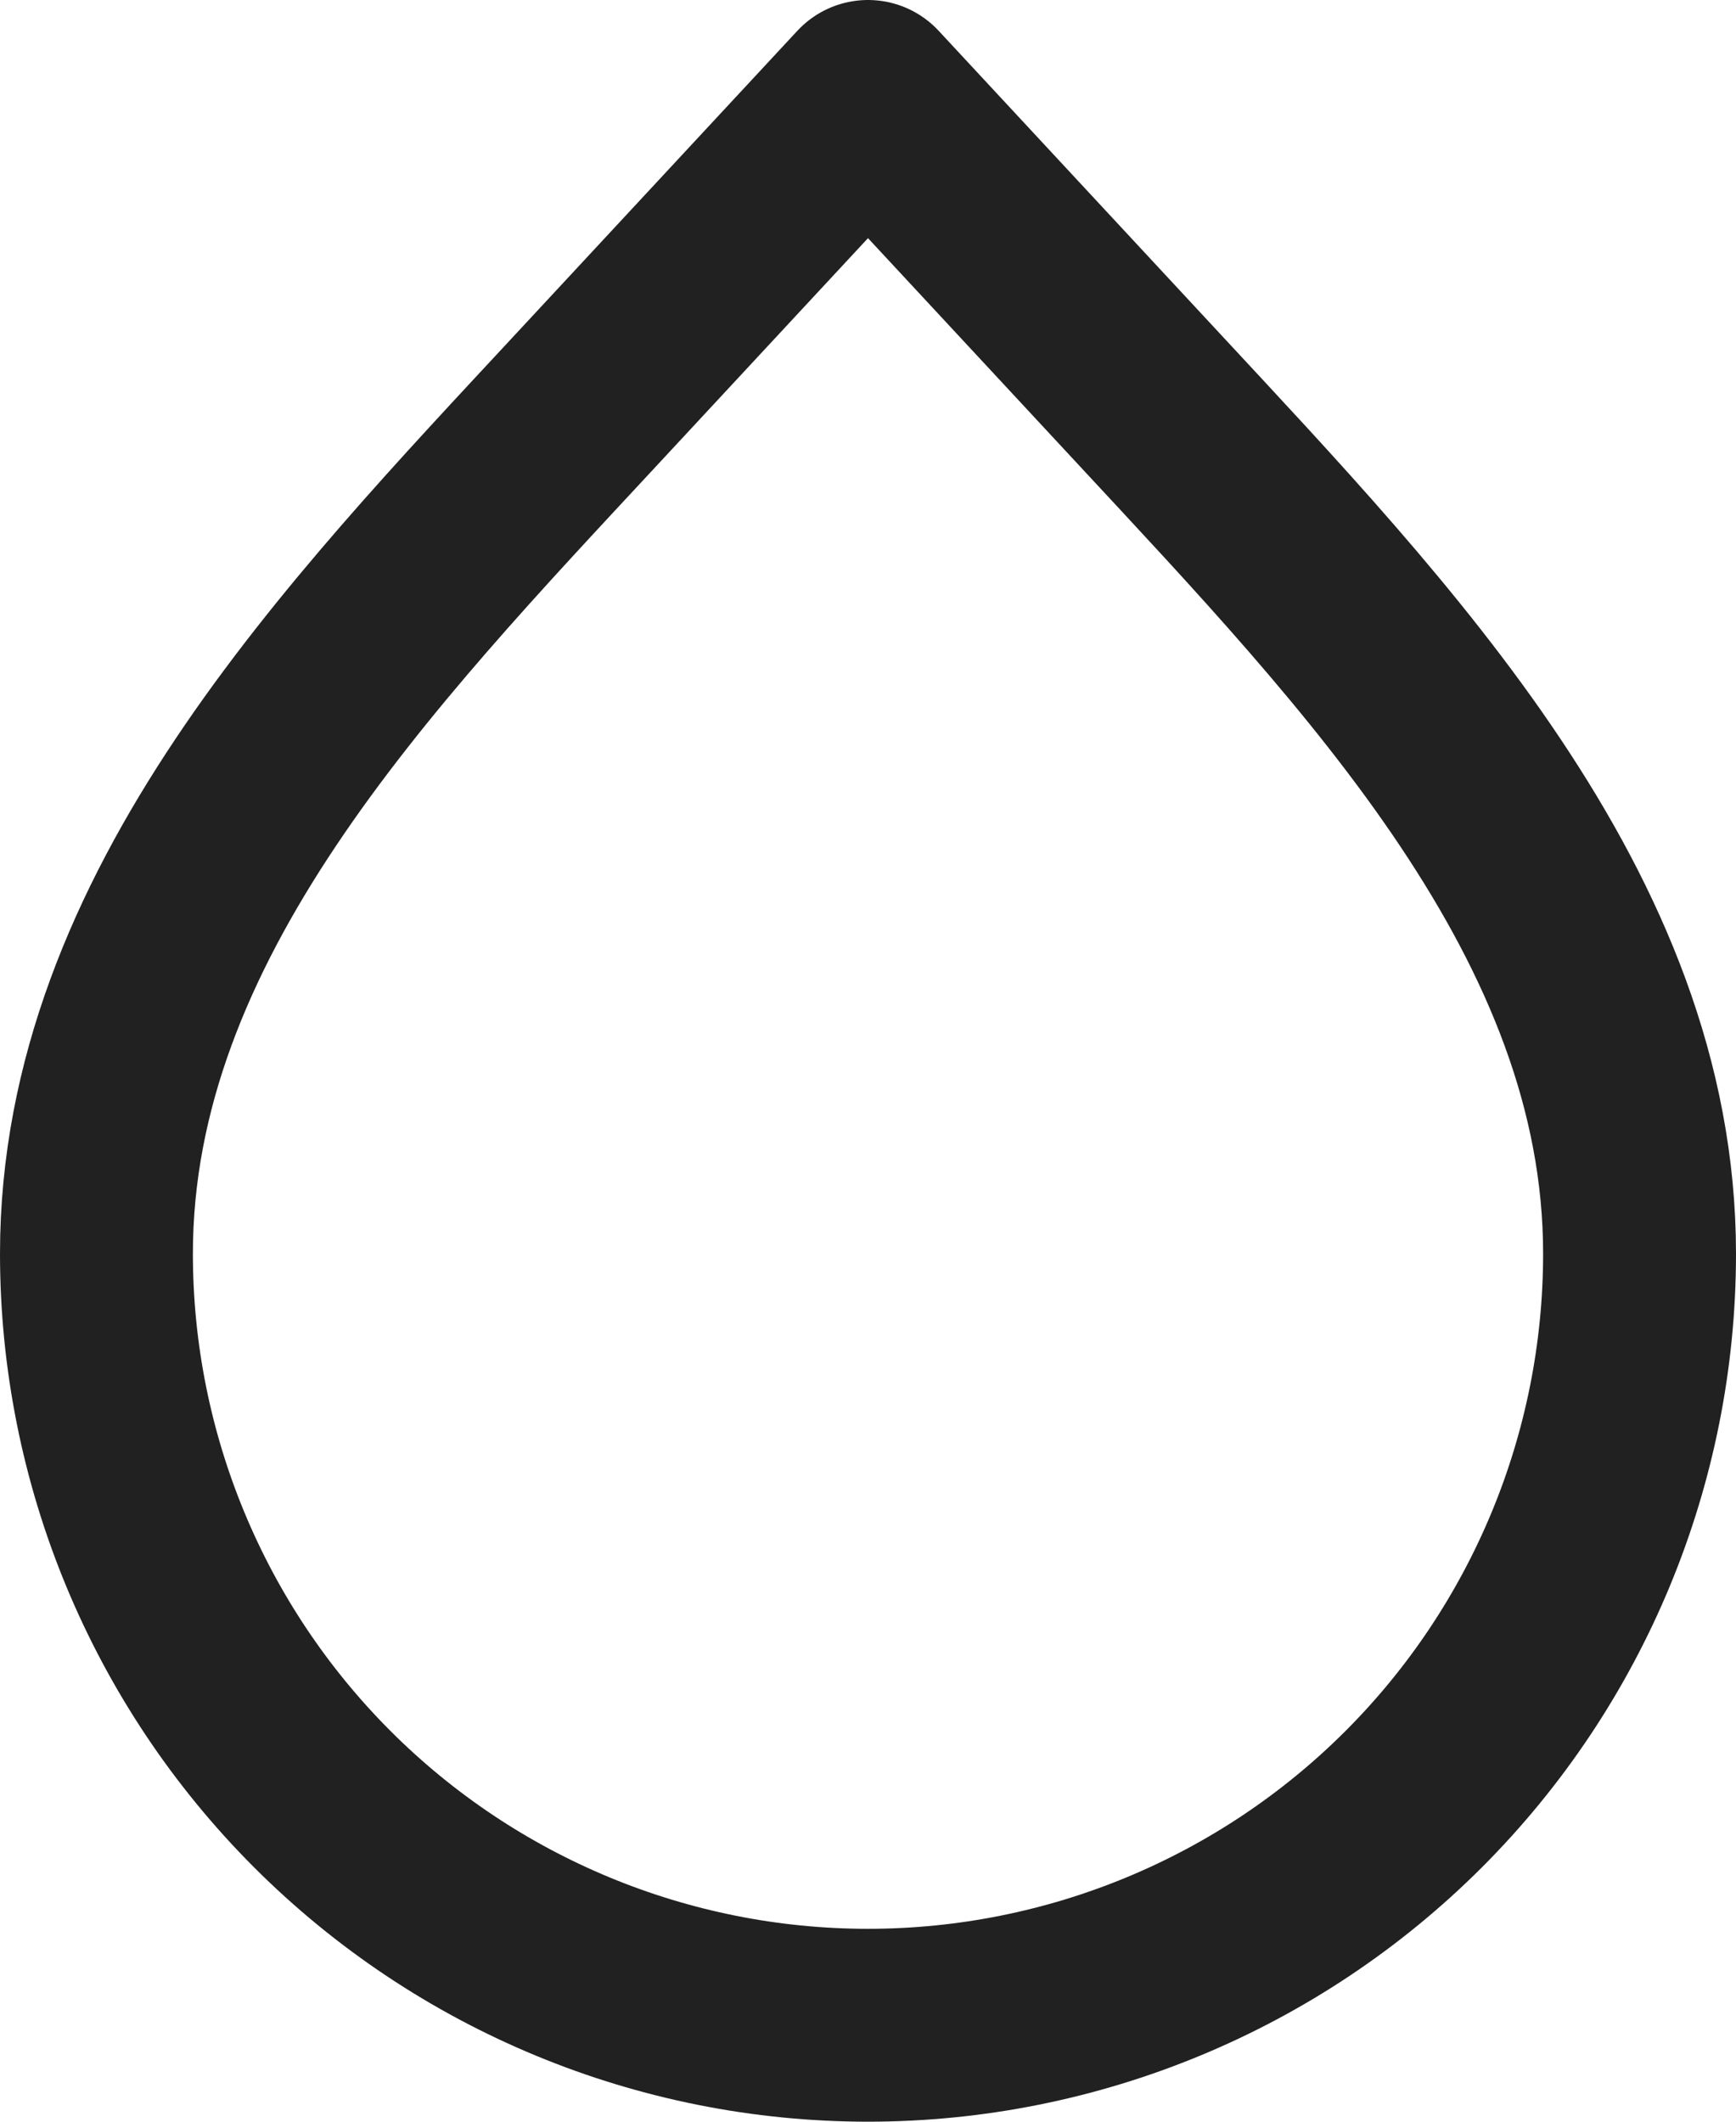
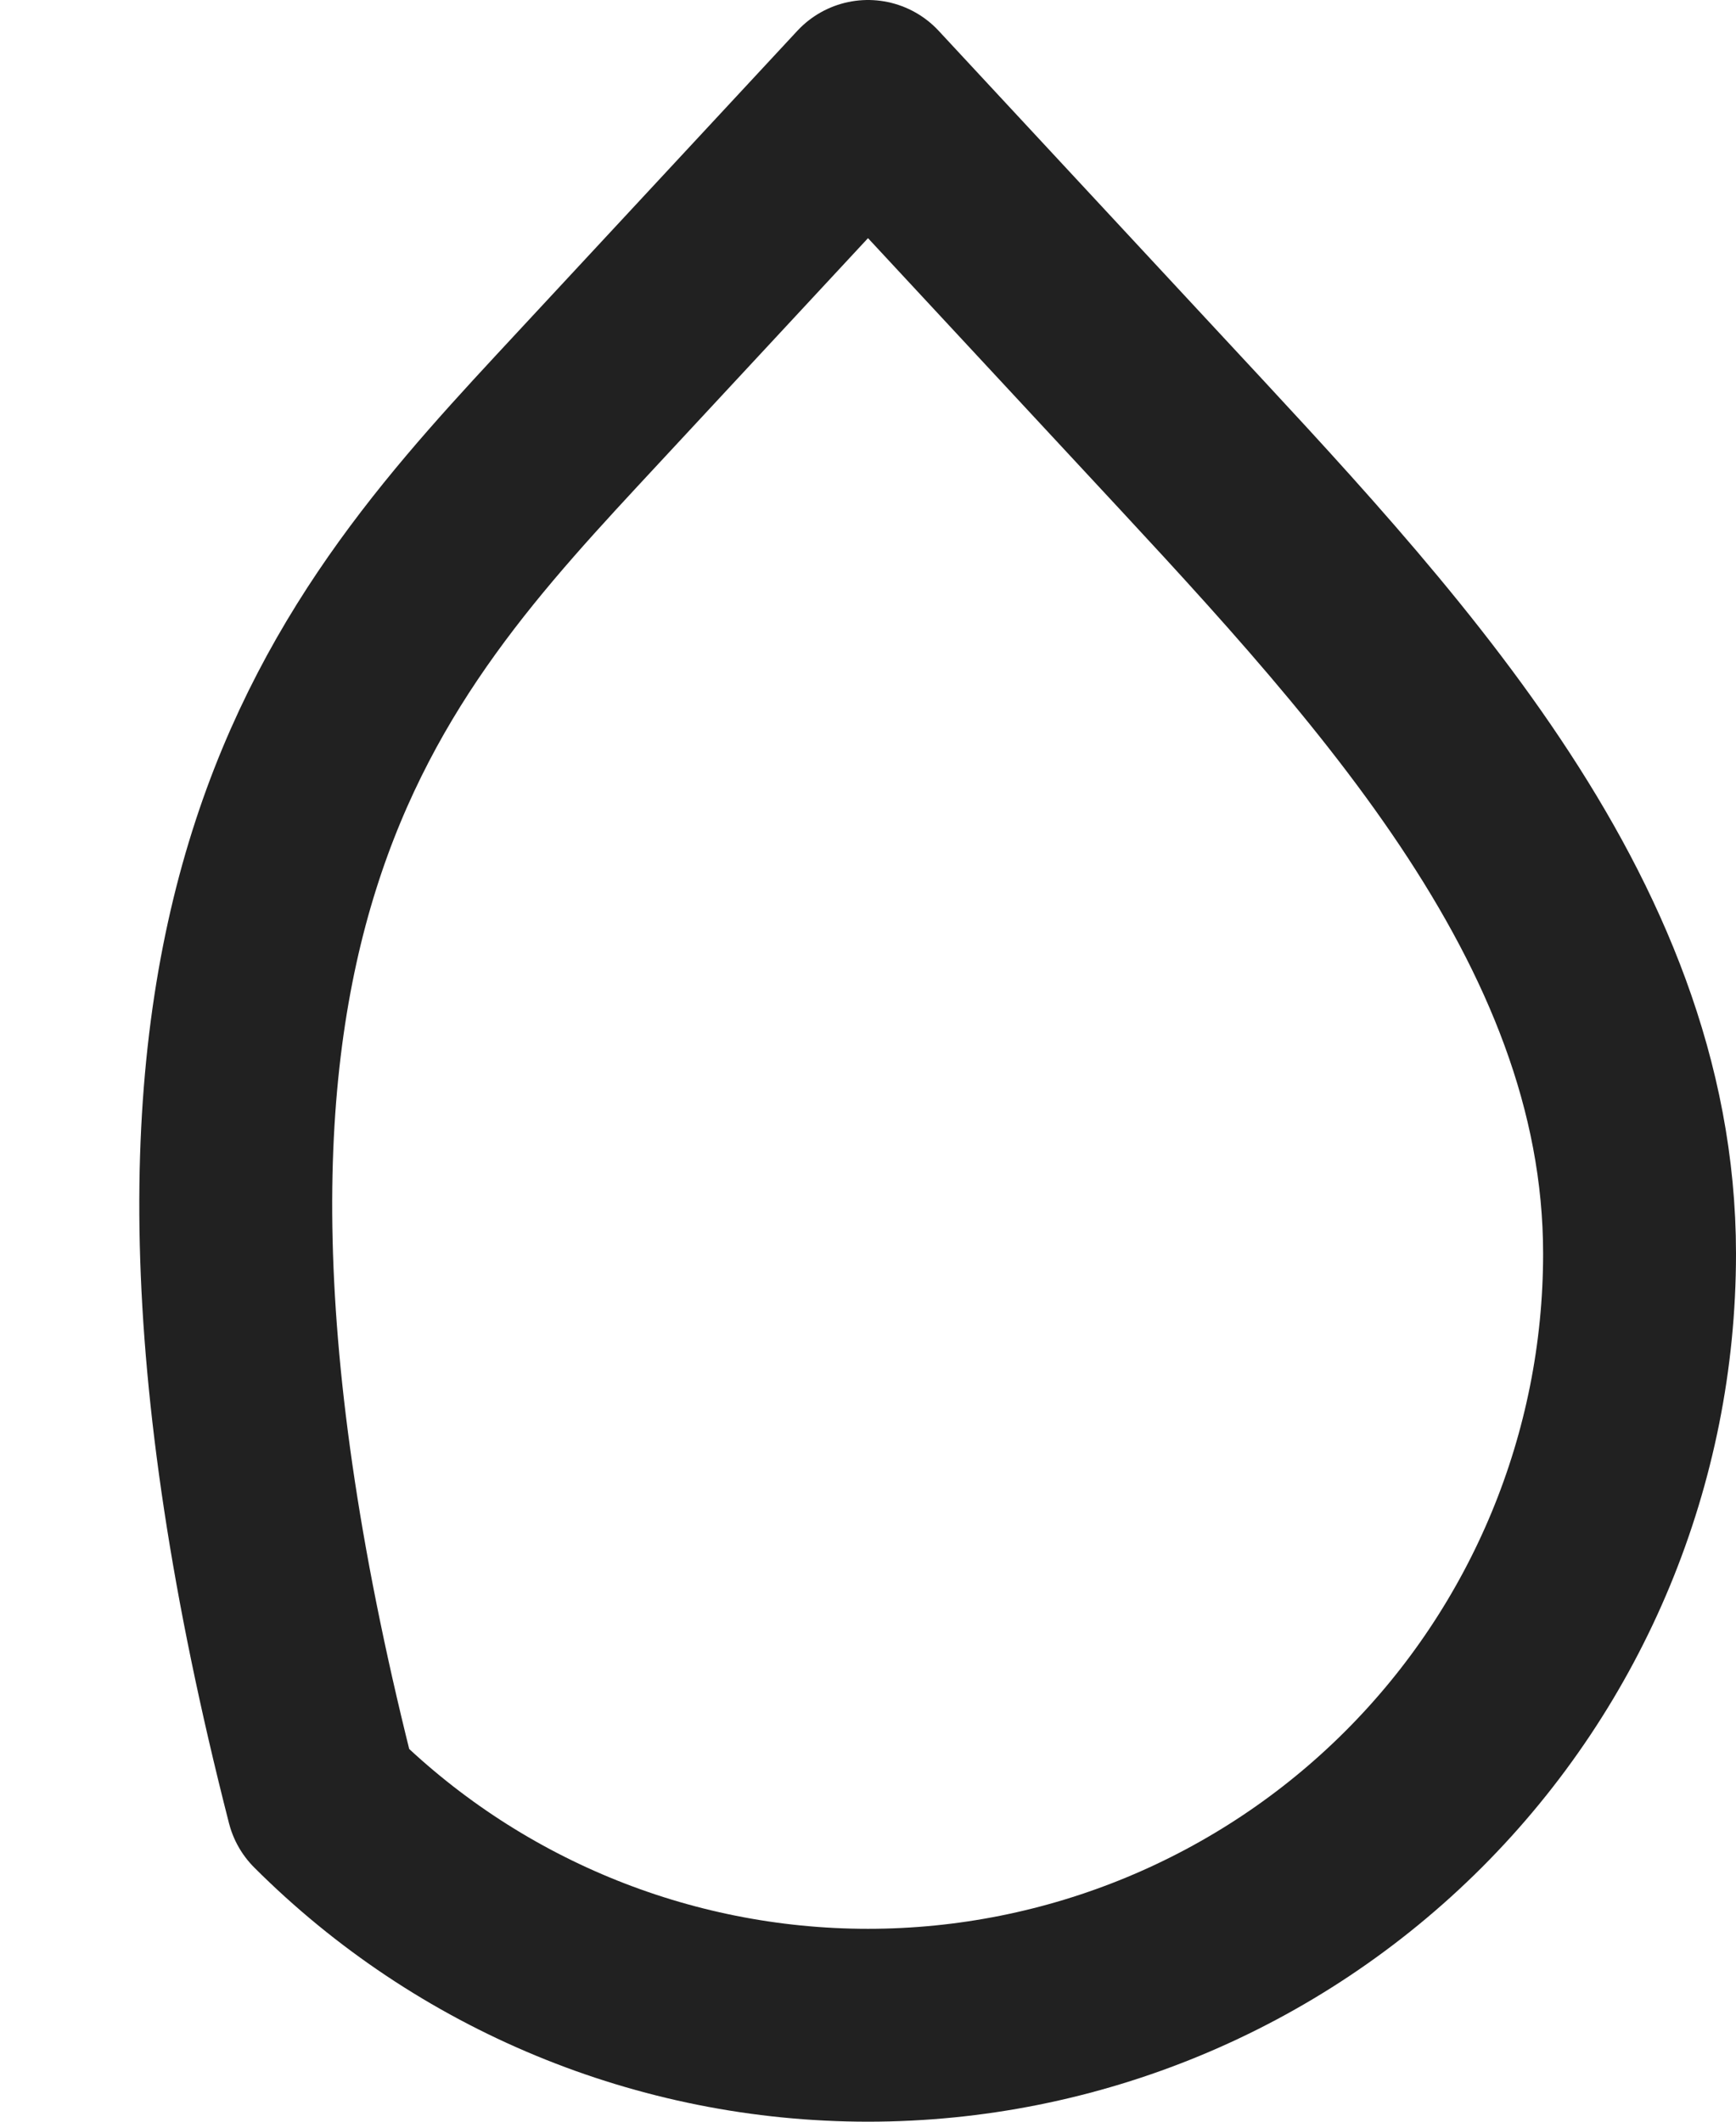
<svg xmlns="http://www.w3.org/2000/svg" fill="none" viewBox="0 0 18 22" height="22" width="18">
-   <path stroke-linejoin="round" stroke-linecap="round" stroke-width="2" stroke="#212121" d="M9 21C6.878 21 4.843 20.157 3.343 18.657C1.843 17.157 1 15.122 1 13C1 9.498 3.71 6.697 6.093 4.13L9 1L11.907 4.13C14.29 6.698 17 9.499 17 13C17 15.122 16.157 17.157 14.657 18.657C13.157 20.157 11.122 21 9 21Z" />
+   <path stroke-linejoin="round" stroke-linecap="round" stroke-width="2" stroke="#212121" d="M9 21C6.878 21 4.843 20.157 3.343 18.657C1 9.498 3.71 6.697 6.093 4.13L9 1L11.907 4.13C14.29 6.698 17 9.499 17 13C17 15.122 16.157 17.157 14.657 18.657C13.157 20.157 11.122 21 9 21Z" />
</svg>